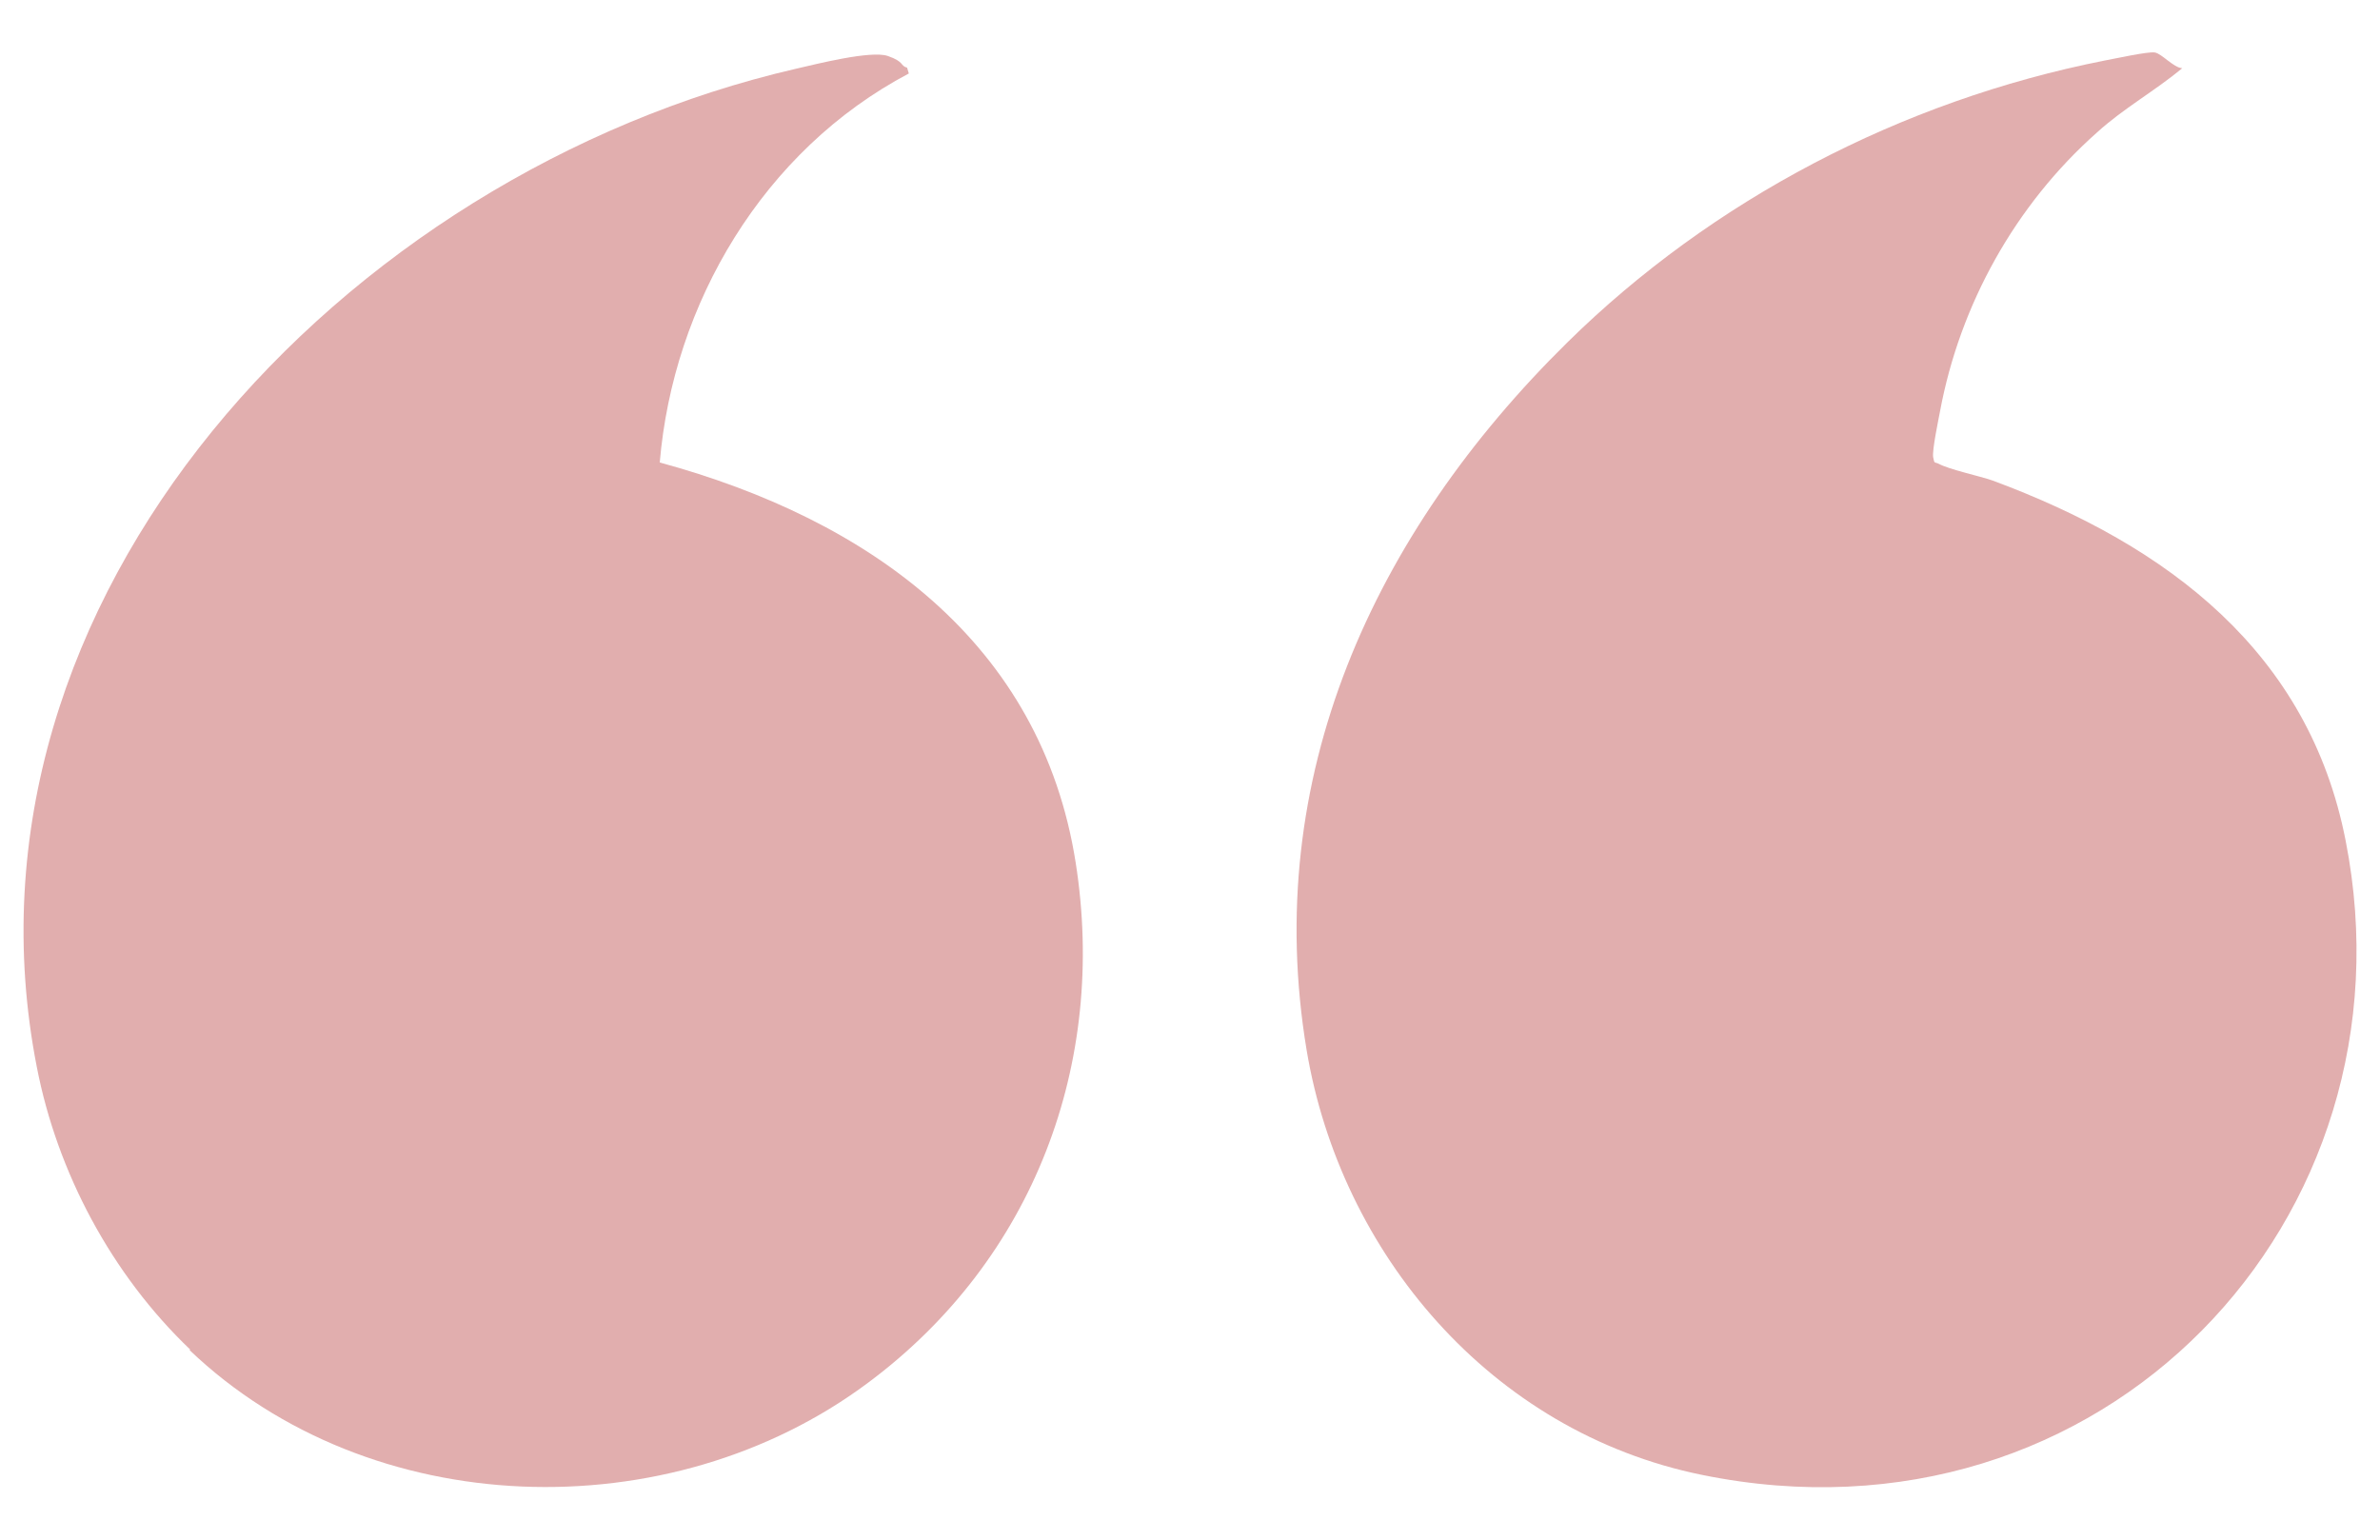
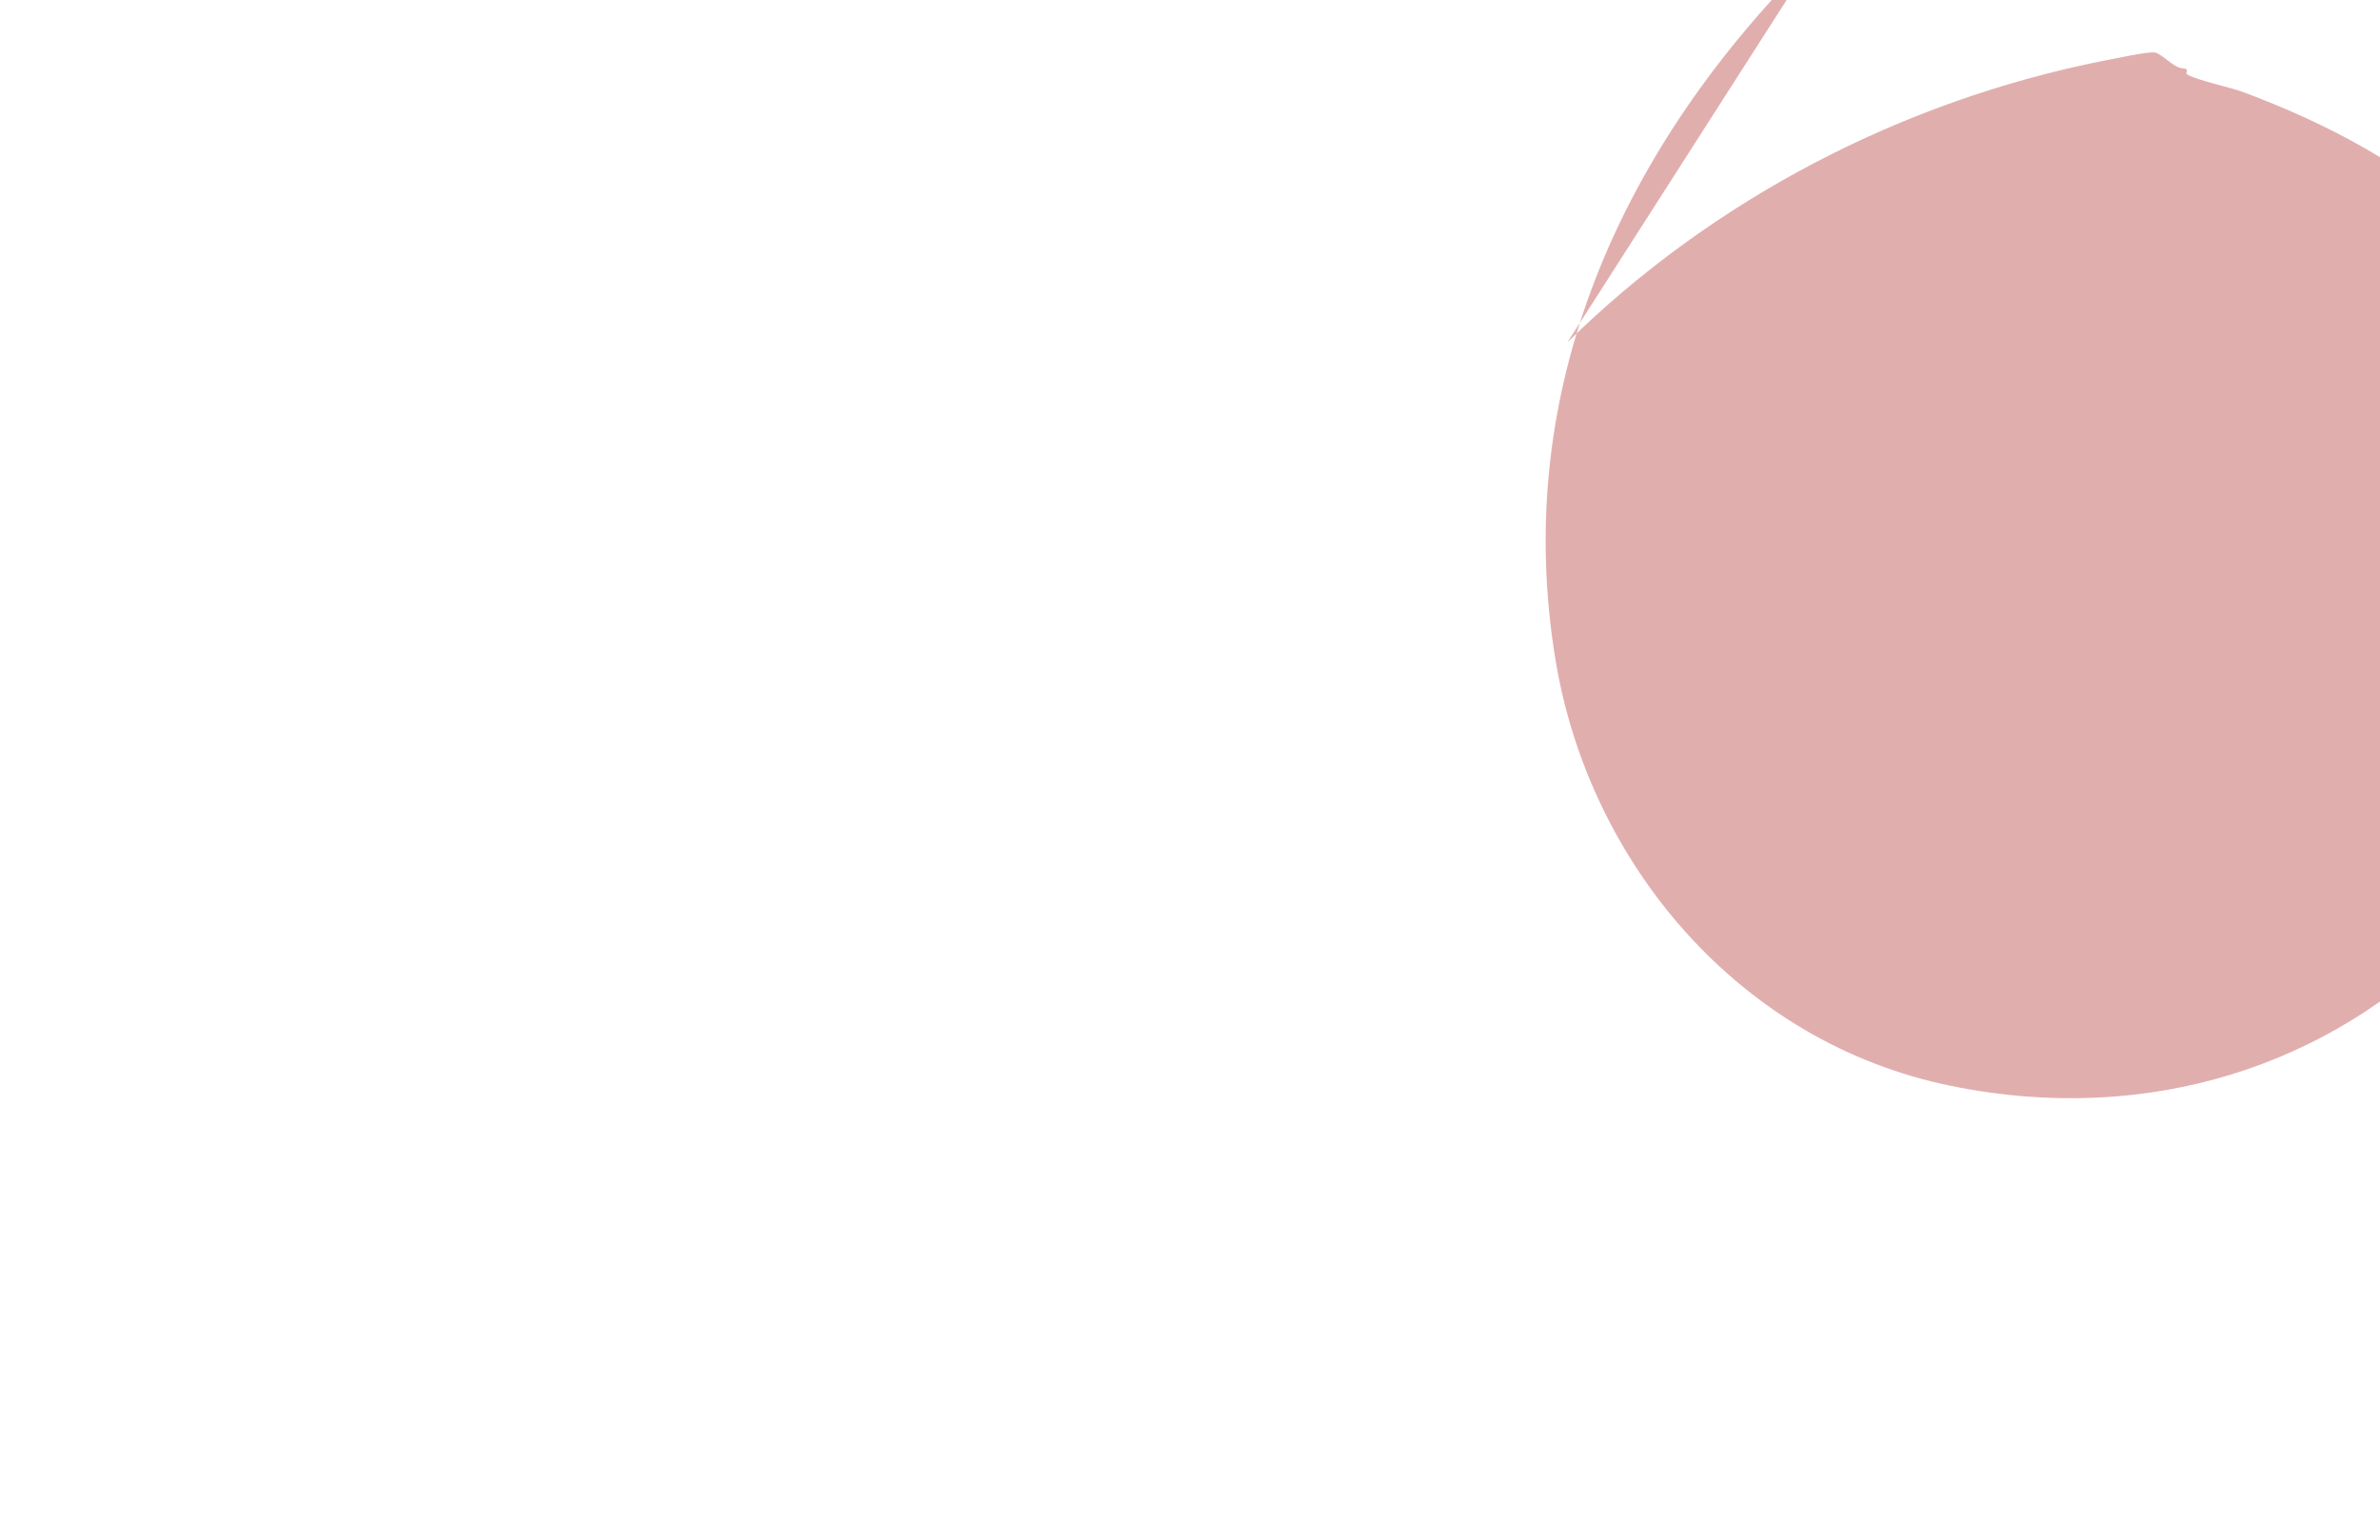
<svg xmlns="http://www.w3.org/2000/svg" id="Layer_1" viewBox="0 0 408 264">
  <defs>
    <style>      .st0 {        fill: #e1aeae;      }    </style>
  </defs>
-   <path class="st0" d="M32.6,231.4c-13.5-12.9-22.8-30.4-26.3-48.5C-9.4,102.5,58.9,29.7,136.4,11.8c3.5-.8,12.9-3.2,15.8-2.2s2.1,1.7,3.3,2l.3,1c-25,13.2-40.4,39.5-42.7,66.7,36,9.8,65.4,31,71.3,68.6,5.4,34.3-7.1,68-35.6,89.2-34,25.4-85.4,23.9-116.3-5.6Z" />
-   <path class="st0" d="M268.7,58.7c24.8-24.4,57.2-41.4,92-48.3,1.7-.3,7.5-1.6,8.7-1.4s3.2,2.6,4.7,2.7c-4.7,3.9-10.1,6.9-14.6,11-14.1,12.5-23.5,29.6-26.9,47.7-.3,1.6-1.4,6.8-1.2,8s.3.8.9,1.1c1.8,1,7,2.1,9.3,2.9,30.2,11.2,54.2,29.5,60.5,61.7,12.8,64.9-41.6,122.8-110.3,108.8-36.4-7.4-62-38.2-67.8-72.8-7.8-46.7,11.4-88.6,44.7-121.4Z" />
+   <path class="st0" d="M268.7,58.7c24.8-24.4,57.2-41.4,92-48.3,1.7-.3,7.5-1.6,8.7-1.4s3.2,2.6,4.7,2.7s.3.8.9,1.1c1.8,1,7,2.1,9.3,2.9,30.2,11.2,54.2,29.5,60.5,61.7,12.8,64.9-41.6,122.8-110.3,108.8-36.4-7.4-62-38.2-67.8-72.8-7.8-46.7,11.4-88.6,44.7-121.4Z" />
</svg>